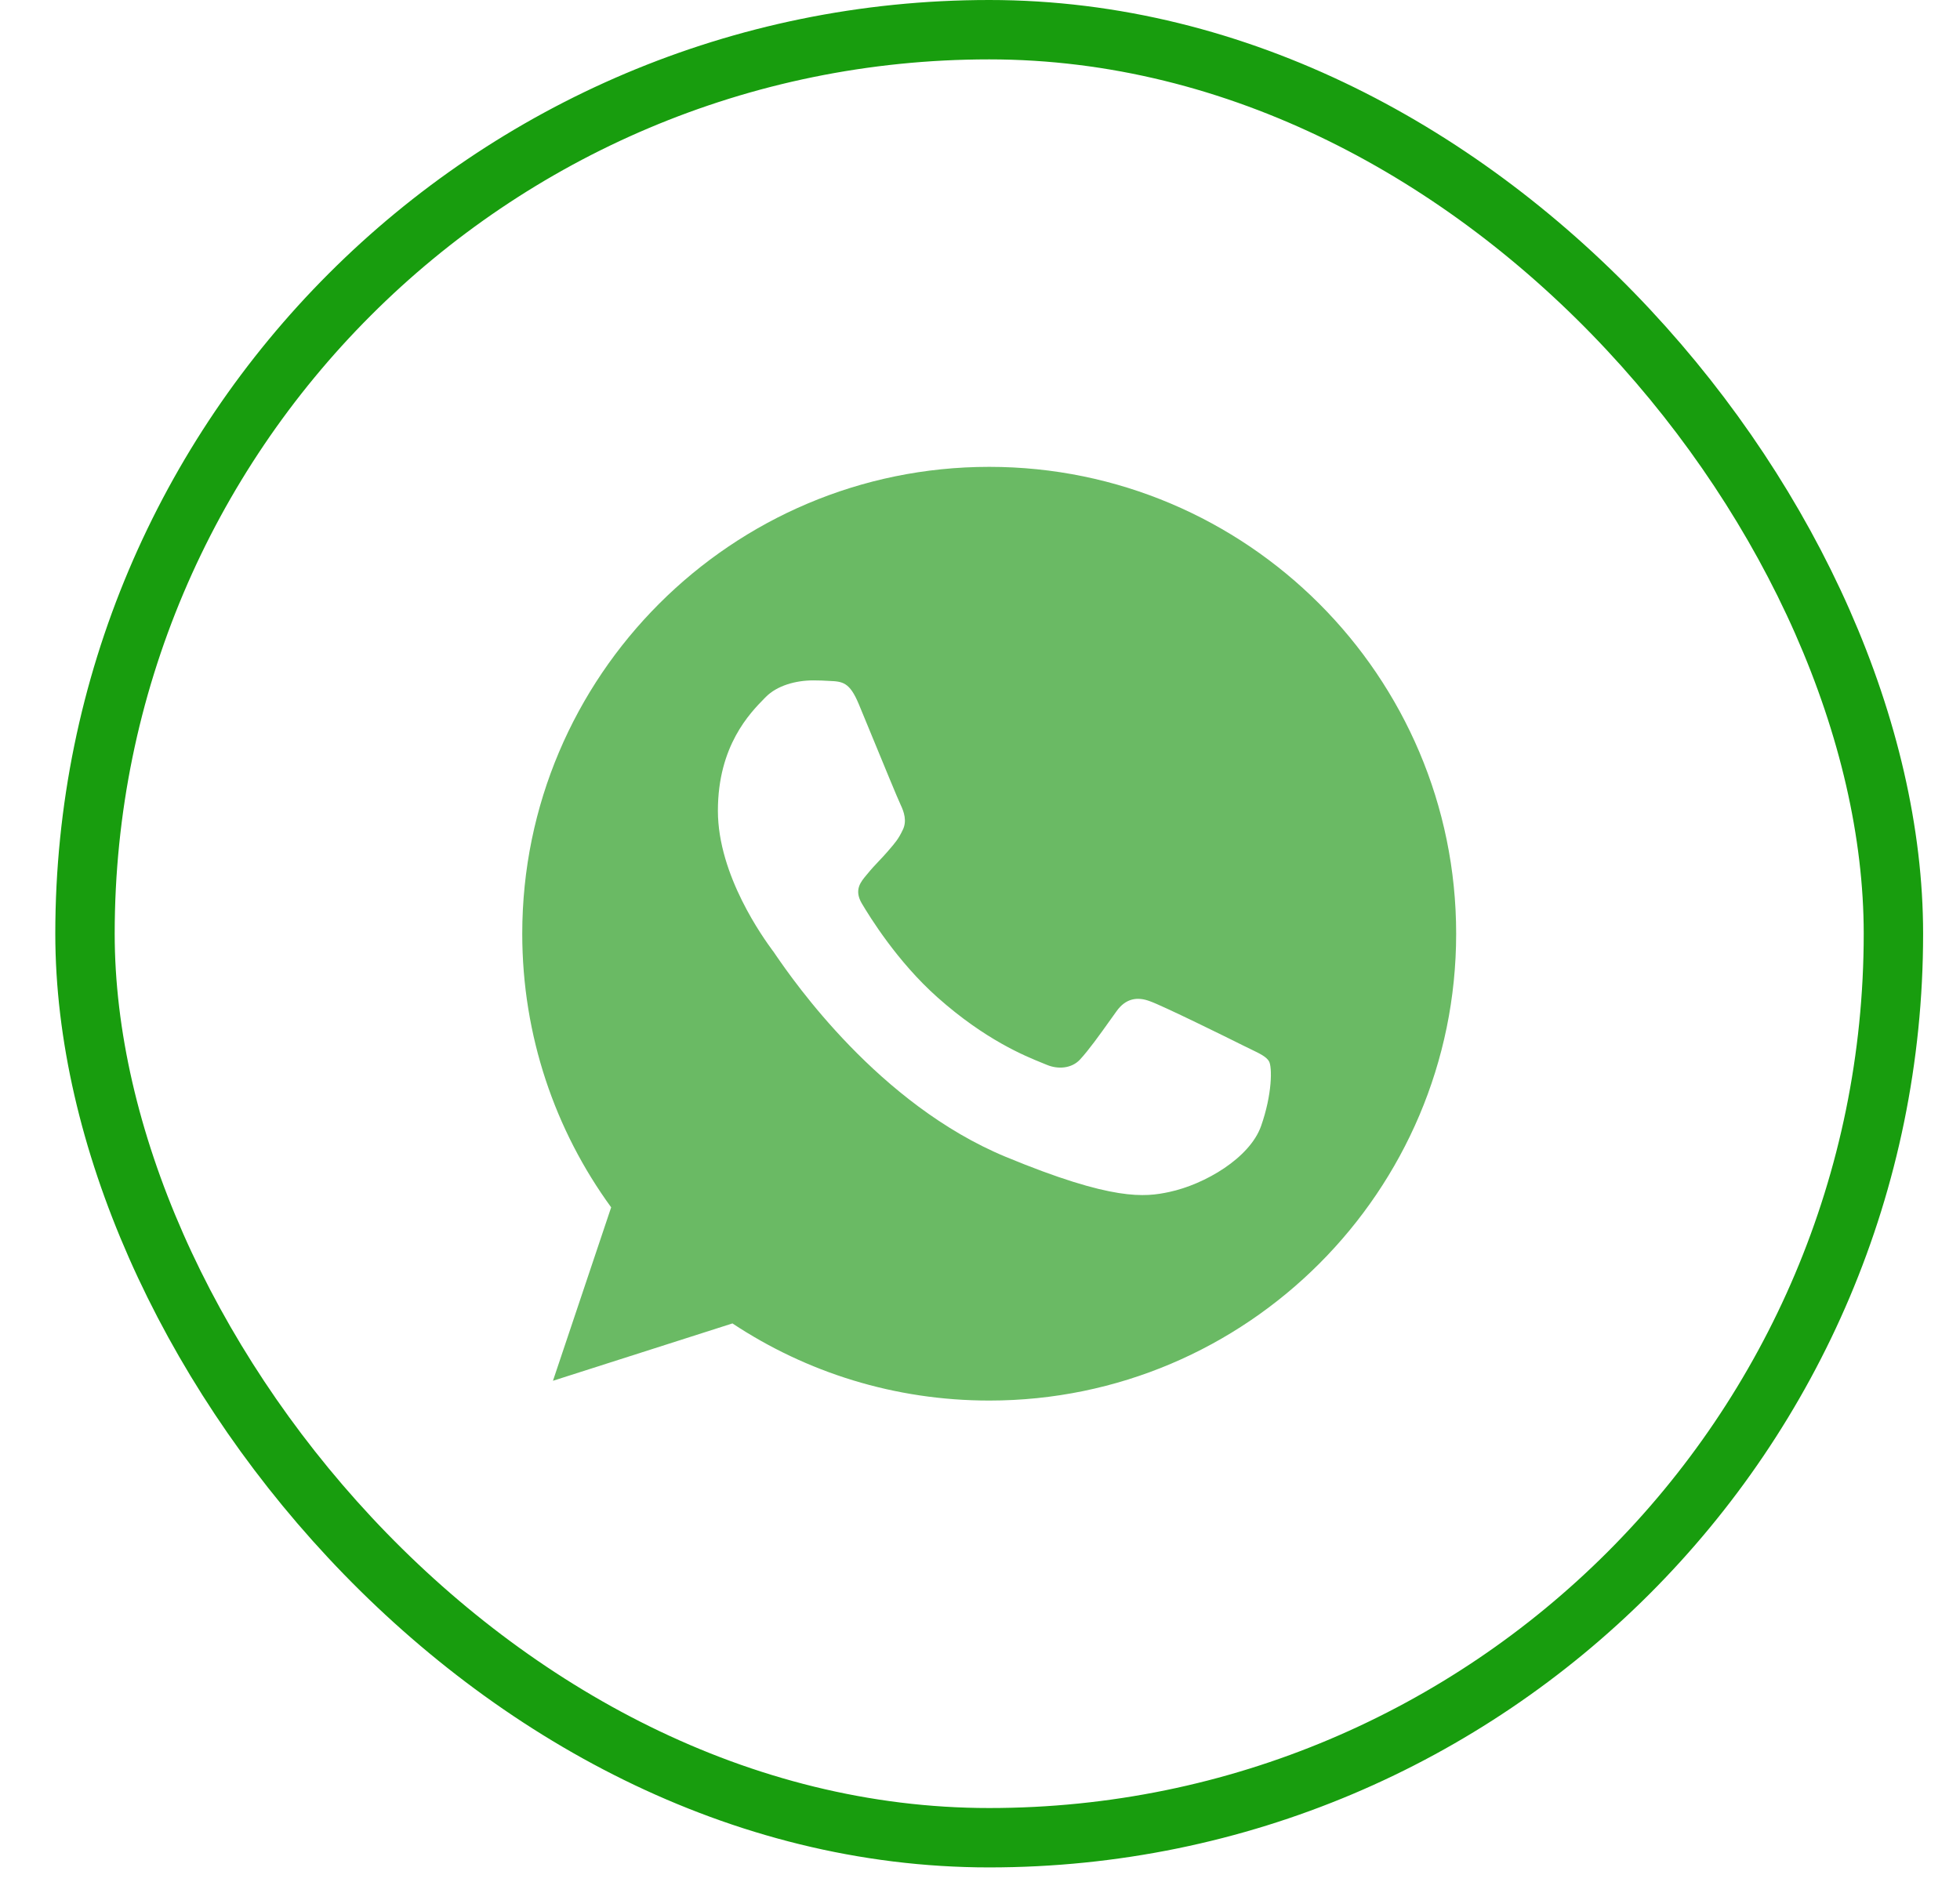
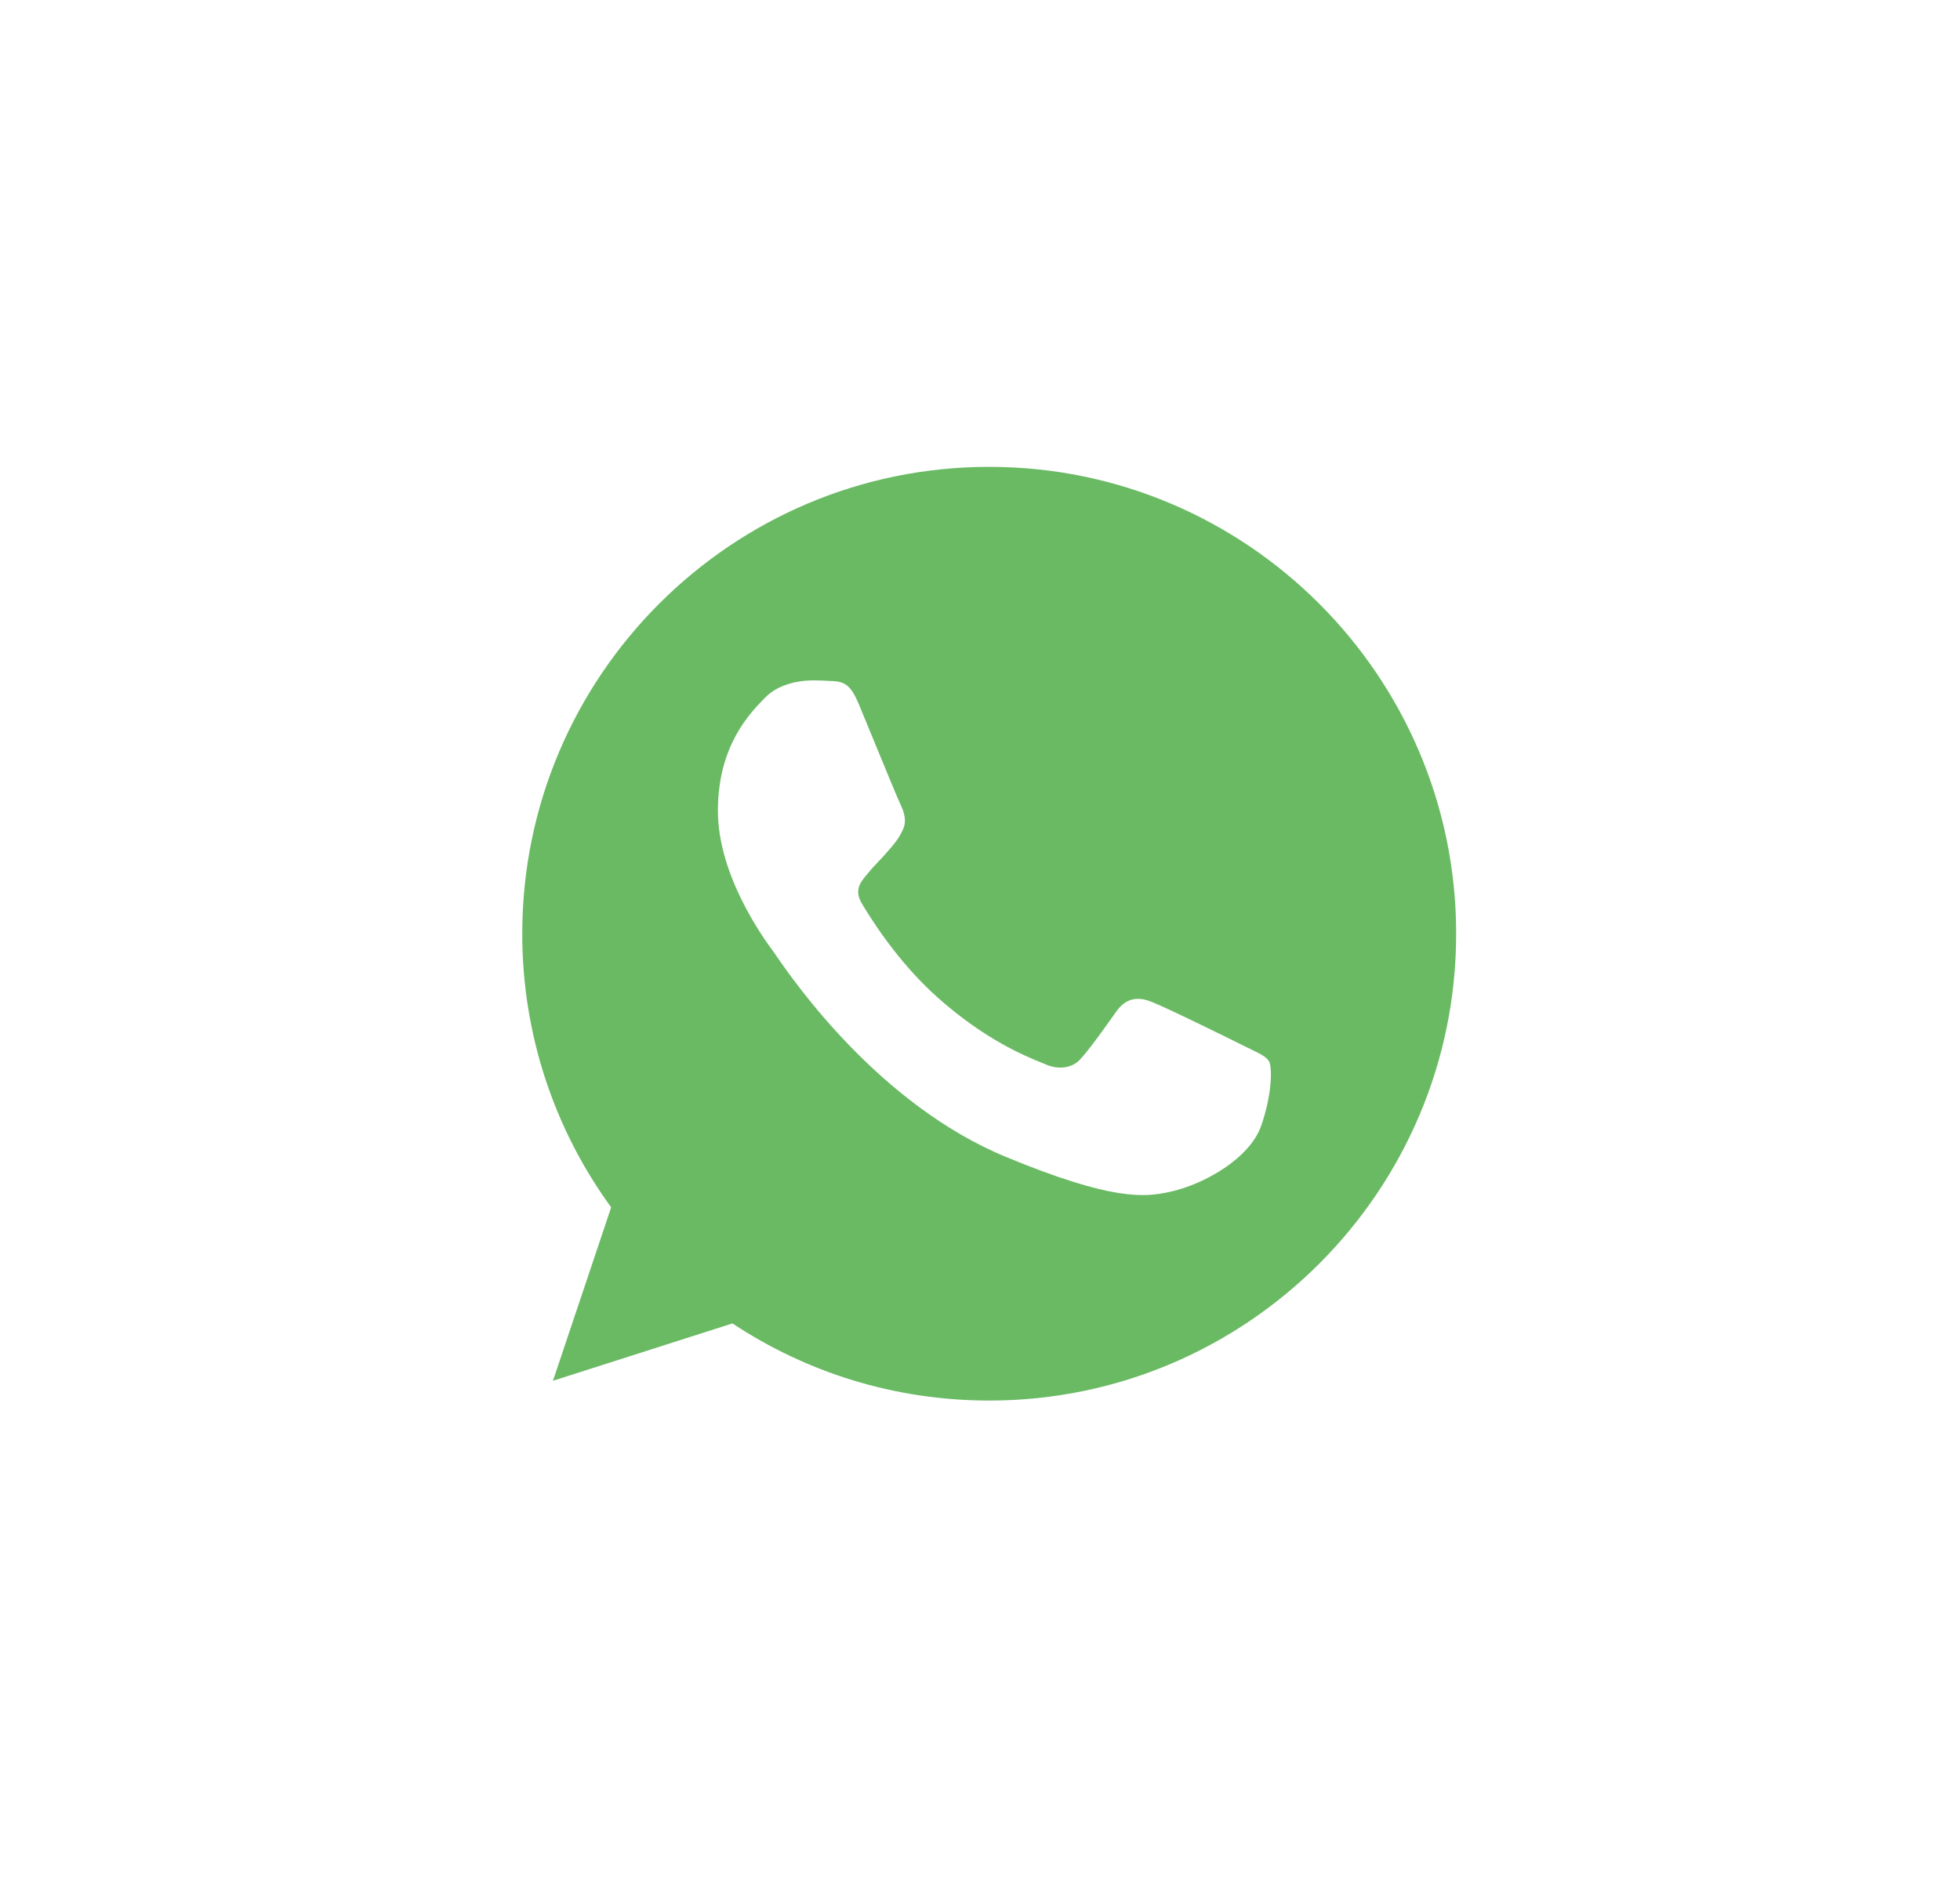
<svg xmlns="http://www.w3.org/2000/svg" width="33" height="32" viewBox="0 0 33 32" fill="none">
-   <rect x="1.431" y="0.5" width="30.448" height="30.448" rx="15.224" stroke="#189D0E" />
  <path fill-rule="evenodd" clip-rule="evenodd" d="M8.793 15.724C8.793 11.388 12.319 7.862 16.653 7.862V7.862H16.657C20.991 7.862 24.517 11.389 24.517 15.724C24.517 20.059 20.991 23.586 16.657 23.586C15.059 23.586 13.575 23.11 12.332 22.287L9.31 23.253L10.29 20.332C9.347 19.038 8.793 17.443 8.793 15.724ZM13.959 11.467C14.19 11.476 14.305 11.49 14.458 11.855C14.507 11.974 14.575 12.138 14.649 12.318C14.86 12.831 15.123 13.471 15.165 13.556C15.22 13.672 15.275 13.829 15.197 13.981C15.128 14.128 15.067 14.198 14.966 14.315C14.959 14.324 14.951 14.333 14.943 14.342C14.893 14.399 14.845 14.451 14.796 14.502C14.731 14.571 14.667 14.639 14.601 14.721C14.599 14.723 14.597 14.725 14.595 14.728C14.491 14.851 14.377 14.984 14.508 15.211C14.642 15.437 15.104 16.191 15.784 16.796C16.59 17.513 17.256 17.783 17.556 17.904C17.583 17.915 17.607 17.924 17.627 17.933C17.817 18.012 18.043 17.993 18.182 17.845C18.332 17.683 18.513 17.43 18.701 17.166C18.732 17.122 18.764 17.077 18.797 17.032C18.953 16.81 19.152 16.782 19.36 16.861C19.573 16.935 20.696 17.489 20.927 17.605C20.974 17.629 21.018 17.65 21.058 17.669C21.216 17.745 21.321 17.796 21.366 17.873C21.421 17.97 21.421 18.428 21.232 18.964C21.042 19.5 20.289 19.944 19.688 20.073C19.277 20.161 18.741 20.23 16.934 19.482C14.794 18.595 13.36 16.516 13.068 16.093C13.045 16.059 13.029 16.036 13.021 16.024C13.017 16.02 13.013 16.015 13.009 16.009C12.862 15.808 12.087 14.748 12.087 13.653C12.087 12.557 12.629 12.007 12.871 11.76C12.878 11.753 12.885 11.746 12.891 11.74C13.081 11.546 13.395 11.458 13.695 11.458C13.792 11.458 13.88 11.462 13.959 11.467Z" fill="#6ABA64" />
</svg>